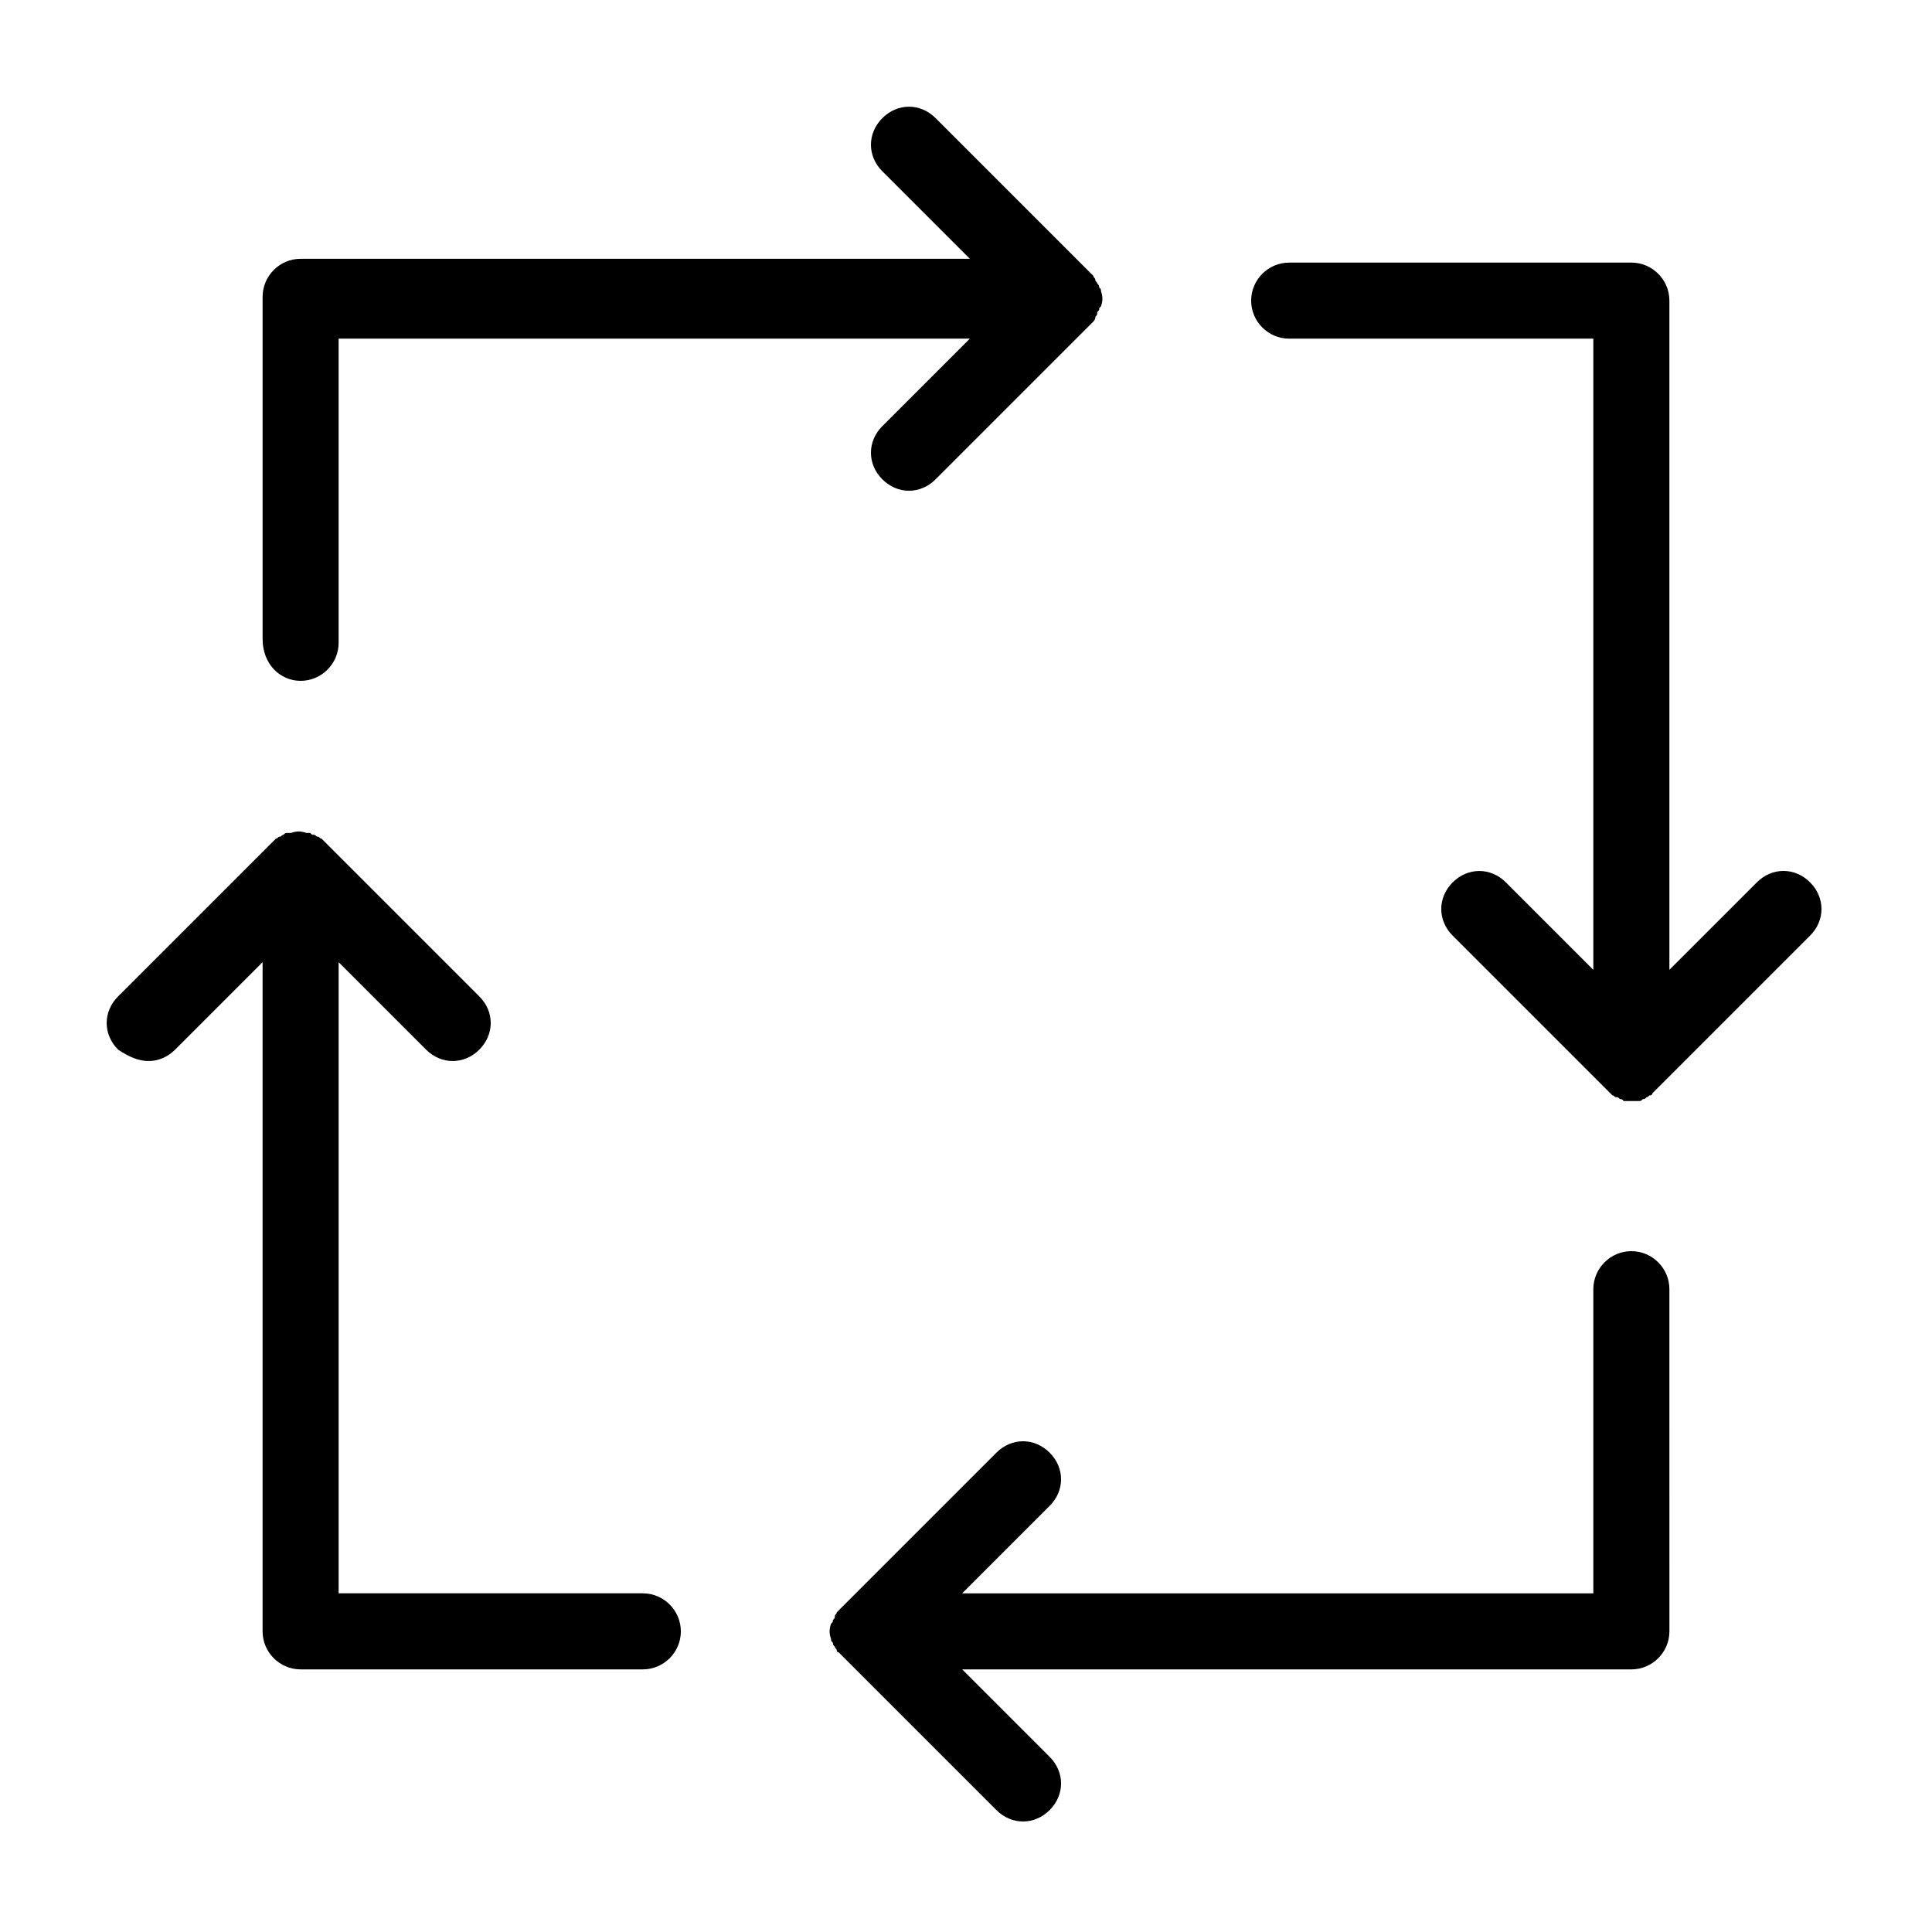
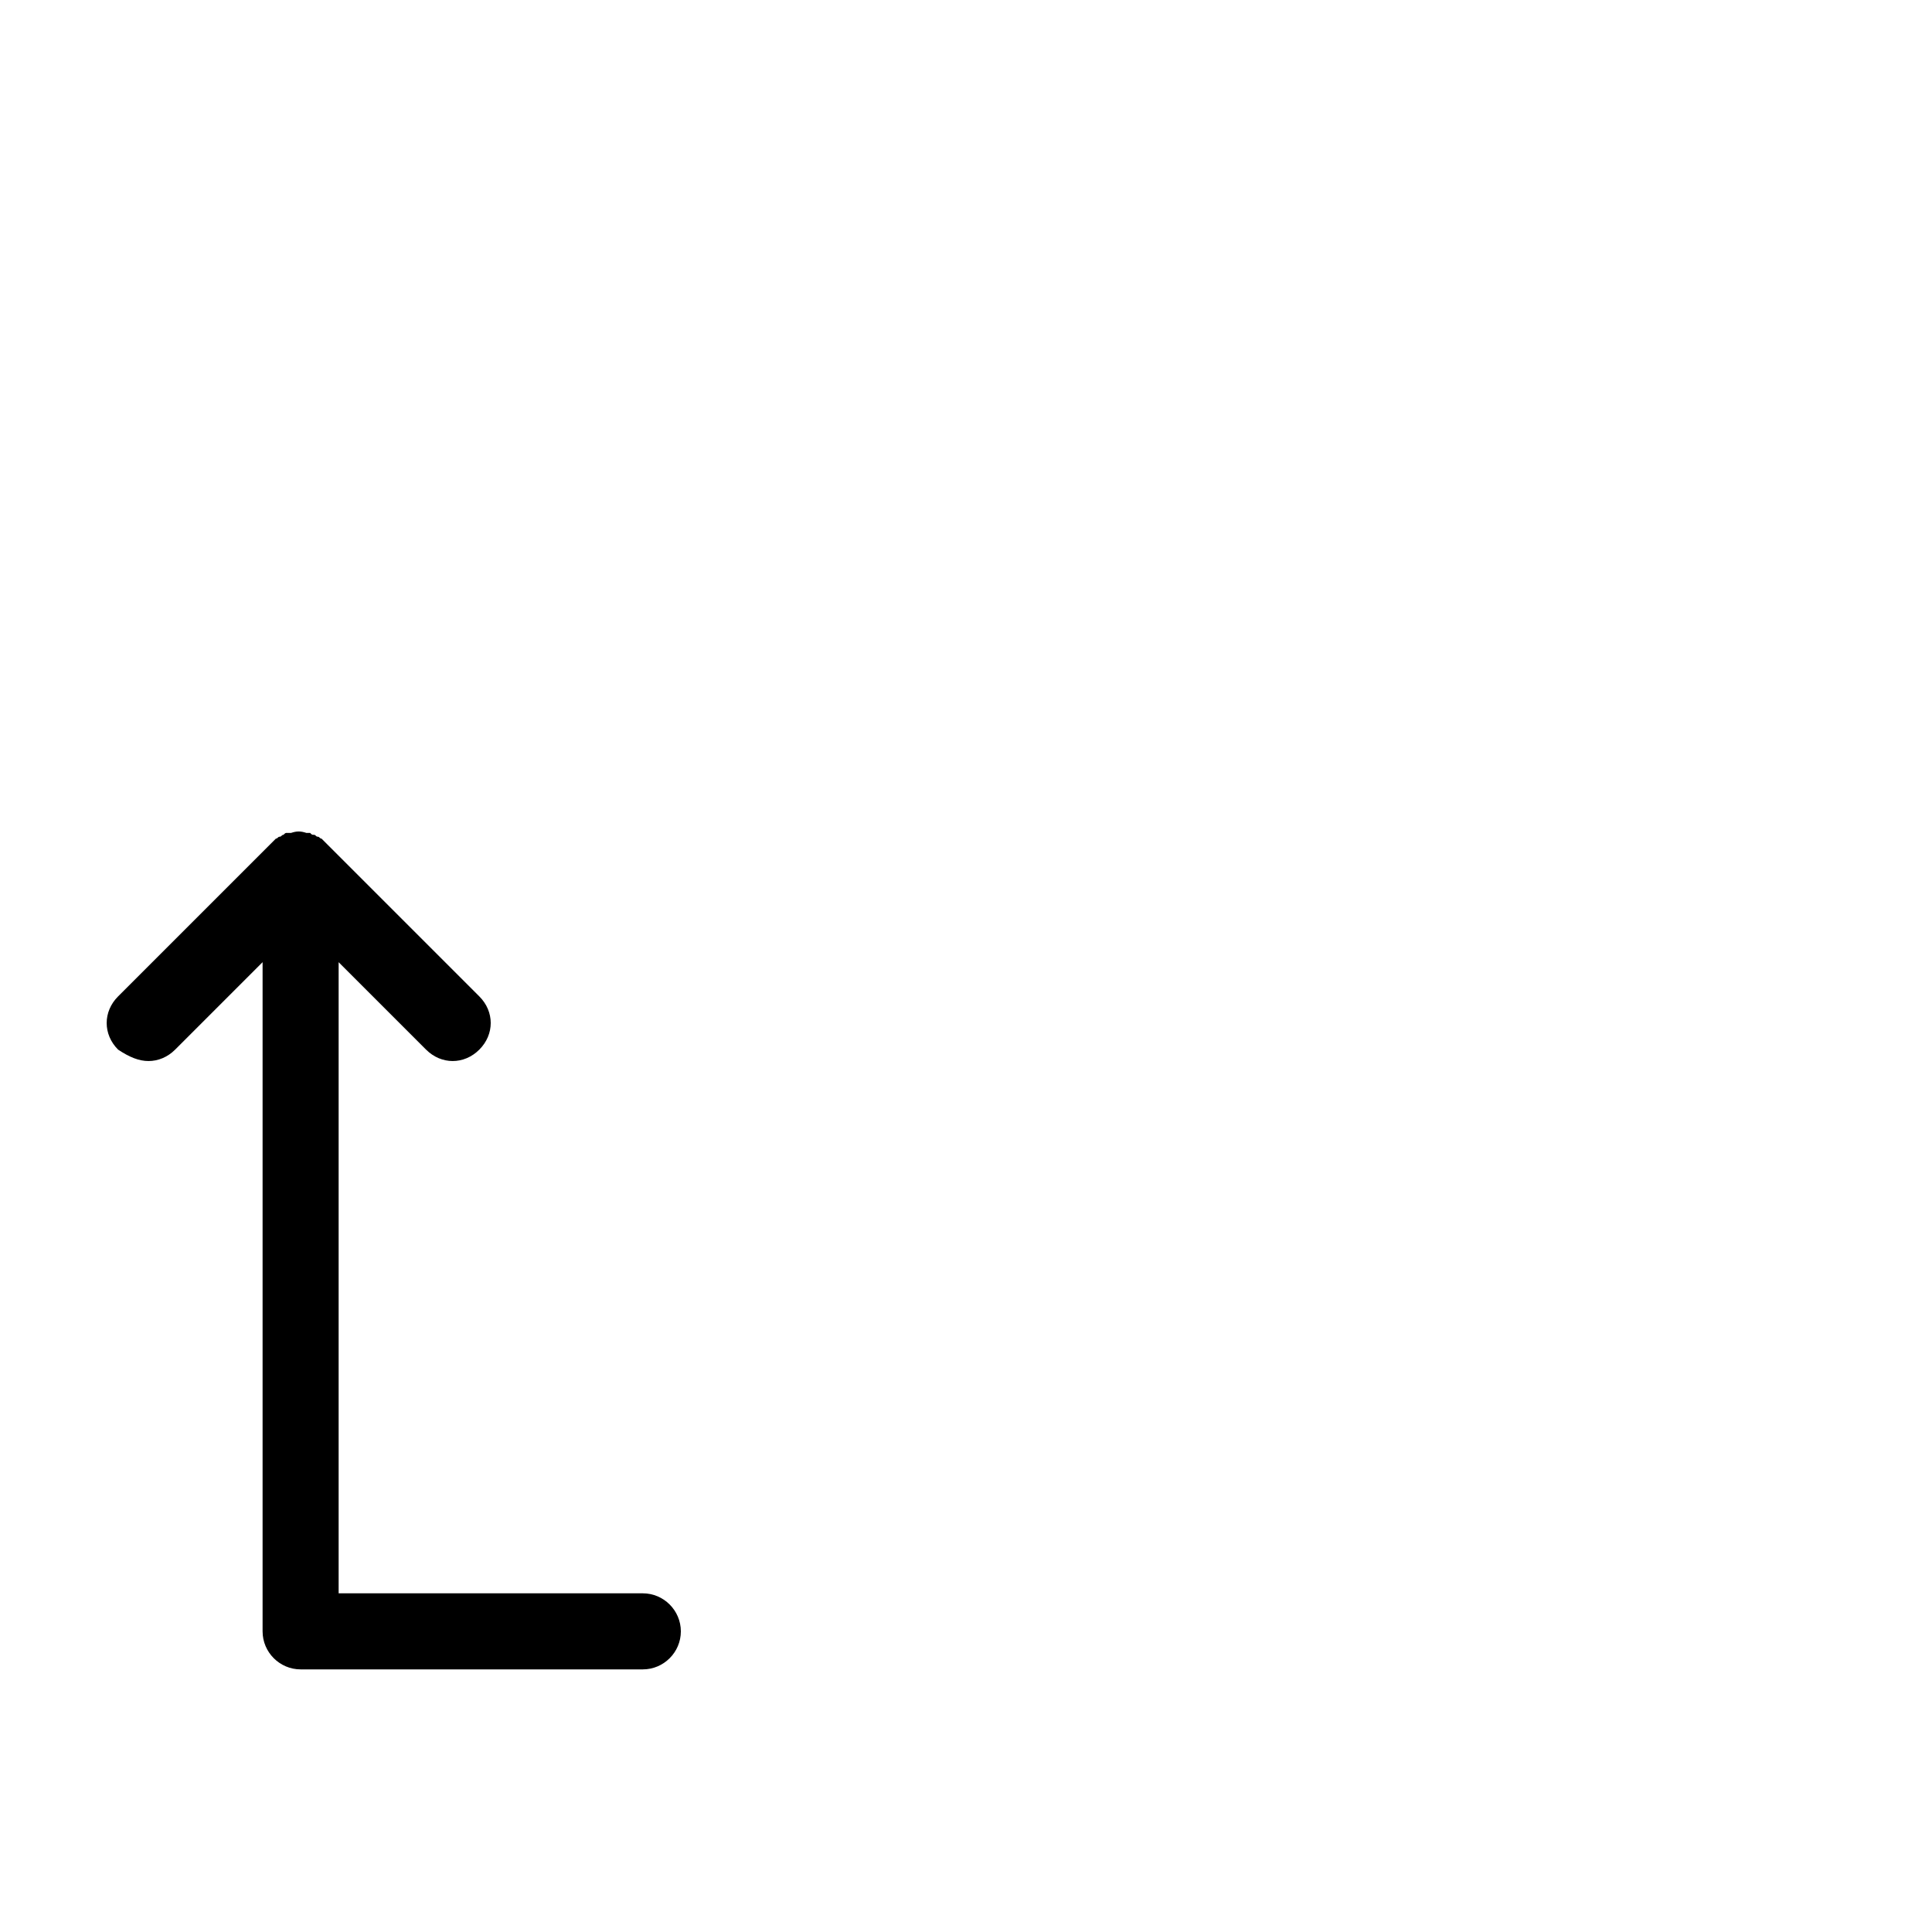
<svg xmlns="http://www.w3.org/2000/svg" fill="#000000" width="800px" height="800px" version="1.1" viewBox="144 144 512 512">
  <g>
-     <path d="m223.66 324.43c5.543 0 10.078-4.535 10.078-10.078v-80.605h167.27l-23.176 23.176c-4.031 4.031-4.031 10.078 0 14.105 2.016 2.016 4.531 3.023 7.051 3.023 2.519 0 5.039-1.008 7.055-3.023l40.305-40.305c0.504-0.504 1.008-1.008 1.512-1.512 0 0 0.504-0.504 0.504-1.008 0-0.504 0.504-0.504 0.504-1.008s0-0.504 0.504-1.008c0-0.504 0-0.504 0.504-1.008 0.504-1.512 0.504-2.519 0-4.031 0-0.504 0-0.504-0.504-1.008 0-0.504 0-0.504-0.504-1.008 0-0.504-0.504-0.504-0.504-1.008s-0.504-0.504-0.504-1.008c-0.504-0.504-1.008-1.008-1.512-1.512l-40.305-40.305c-4.031-4.031-10.078-4.031-14.105 0-4.031 4.031-4.031 10.078 0 14.105l23.176 23.176-177.34 0.004c-5.543 0-10.078 4.535-10.078 10.078v90.688c0.004 6.547 4.539 11.078 10.078 11.078z" />
-     <path d="m623.69 377.83c-4.031-4.031-10.078-4.031-14.105 0l-23.18 23.176v-177.34c0-5.543-4.535-10.078-10.078-10.078l-90.684 0.004c-5.543 0-10.078 4.535-10.078 10.078s4.535 10.078 10.078 10.078h80.609v167.27l-23.176-23.176c-4.031-4.031-10.078-4.031-14.105 0-4.031 4.031-4.031 10.078 0 14.105l42.32 42.32c0.504 0 0.504 0.504 1.008 0.504 0.504 0 0.504 0 1.008 0.504 0.504 0 0.504 0 1.008 0.504h2.016 2.016c0.504 0 0.504 0 1.008-0.504 0.504 0 0.504 0 1.008-0.504 0.504 0 0.504-0.504 1.008-0.504 0 0 0.504 0 0.504-0.504 0.504-0.504 1.008-1.008 1.512-1.512l40.305-40.305c4.027-4.035 4.027-10.078 0-14.109z" />
-     <path d="m576.33 475.57c-5.543 0-10.078 4.535-10.078 10.078v80.609l-167.26-0.004 23.176-23.176c4.031-4.031 4.031-10.078 0-14.105-4.031-4.031-10.078-4.031-14.105 0l-41.816 41.816s-0.504 0.504-0.504 0.504c0 0.504-0.504 0.504-0.504 1.008 0 0.504 0 0.504-0.504 1.008 0 0.504 0 0.504-0.504 1.008-0.504 1.512-0.504 2.519 0 4.031 0 0.504 0 0.504 0.504 1.008 0 0.504 0 0.504 0.504 1.008 0 0.504 0.504 0.504 0.504 1.008 0 0 0 0.504 0.504 0.504 0.504 0.504 1.008 1.008 1.512 1.512l40.305 40.305c2.012 2.016 4.531 3.019 7.051 3.019s5.039-1.008 7.055-3.023c4.031-4.031 4.031-10.078 0-14.105l-23.176-23.176h177.34c5.543 0 10.078-4.535 10.078-10.078l-0.004-90.684c0-5.539-4.531-10.074-10.074-10.074z" />
    <path d="m314.35 566.25h-80.609v-167.26l23.176 23.176c2.016 2.012 4.531 3.019 7.051 3.019s5.039-1.008 7.055-3.023c4.031-4.031 4.031-10.078 0-14.105l-40.305-40.305c-0.504-0.504-1.008-1.008-1.512-1.512-0.504 0-0.504-0.504-1.008-0.504-0.504 0-0.504-0.504-1.008-0.504s-0.504 0-1.008-0.504h-1.008c-1.512-0.504-2.519-0.504-4.031 0h-1.008c-0.504 0-0.504 0-1.008 0.504-0.504 0-0.504 0.504-1.008 0.504s-0.504 0.504-1.008 0.504c-0.504 0.504-1.008 1.008-1.512 1.512l-40.305 40.305c-4.031 4.031-4.031 10.078 0 14.105 3.027 2.016 5.543 3.023 8.062 3.023s5.039-1.008 7.055-3.023l23.176-23.176v177.34c0 5.543 4.535 10.078 10.078 10.078h90.688c5.543 0 10.078-4.535 10.078-10.078-0.008-5.543-4.539-10.078-10.082-10.078z" />
  </g>
</svg>